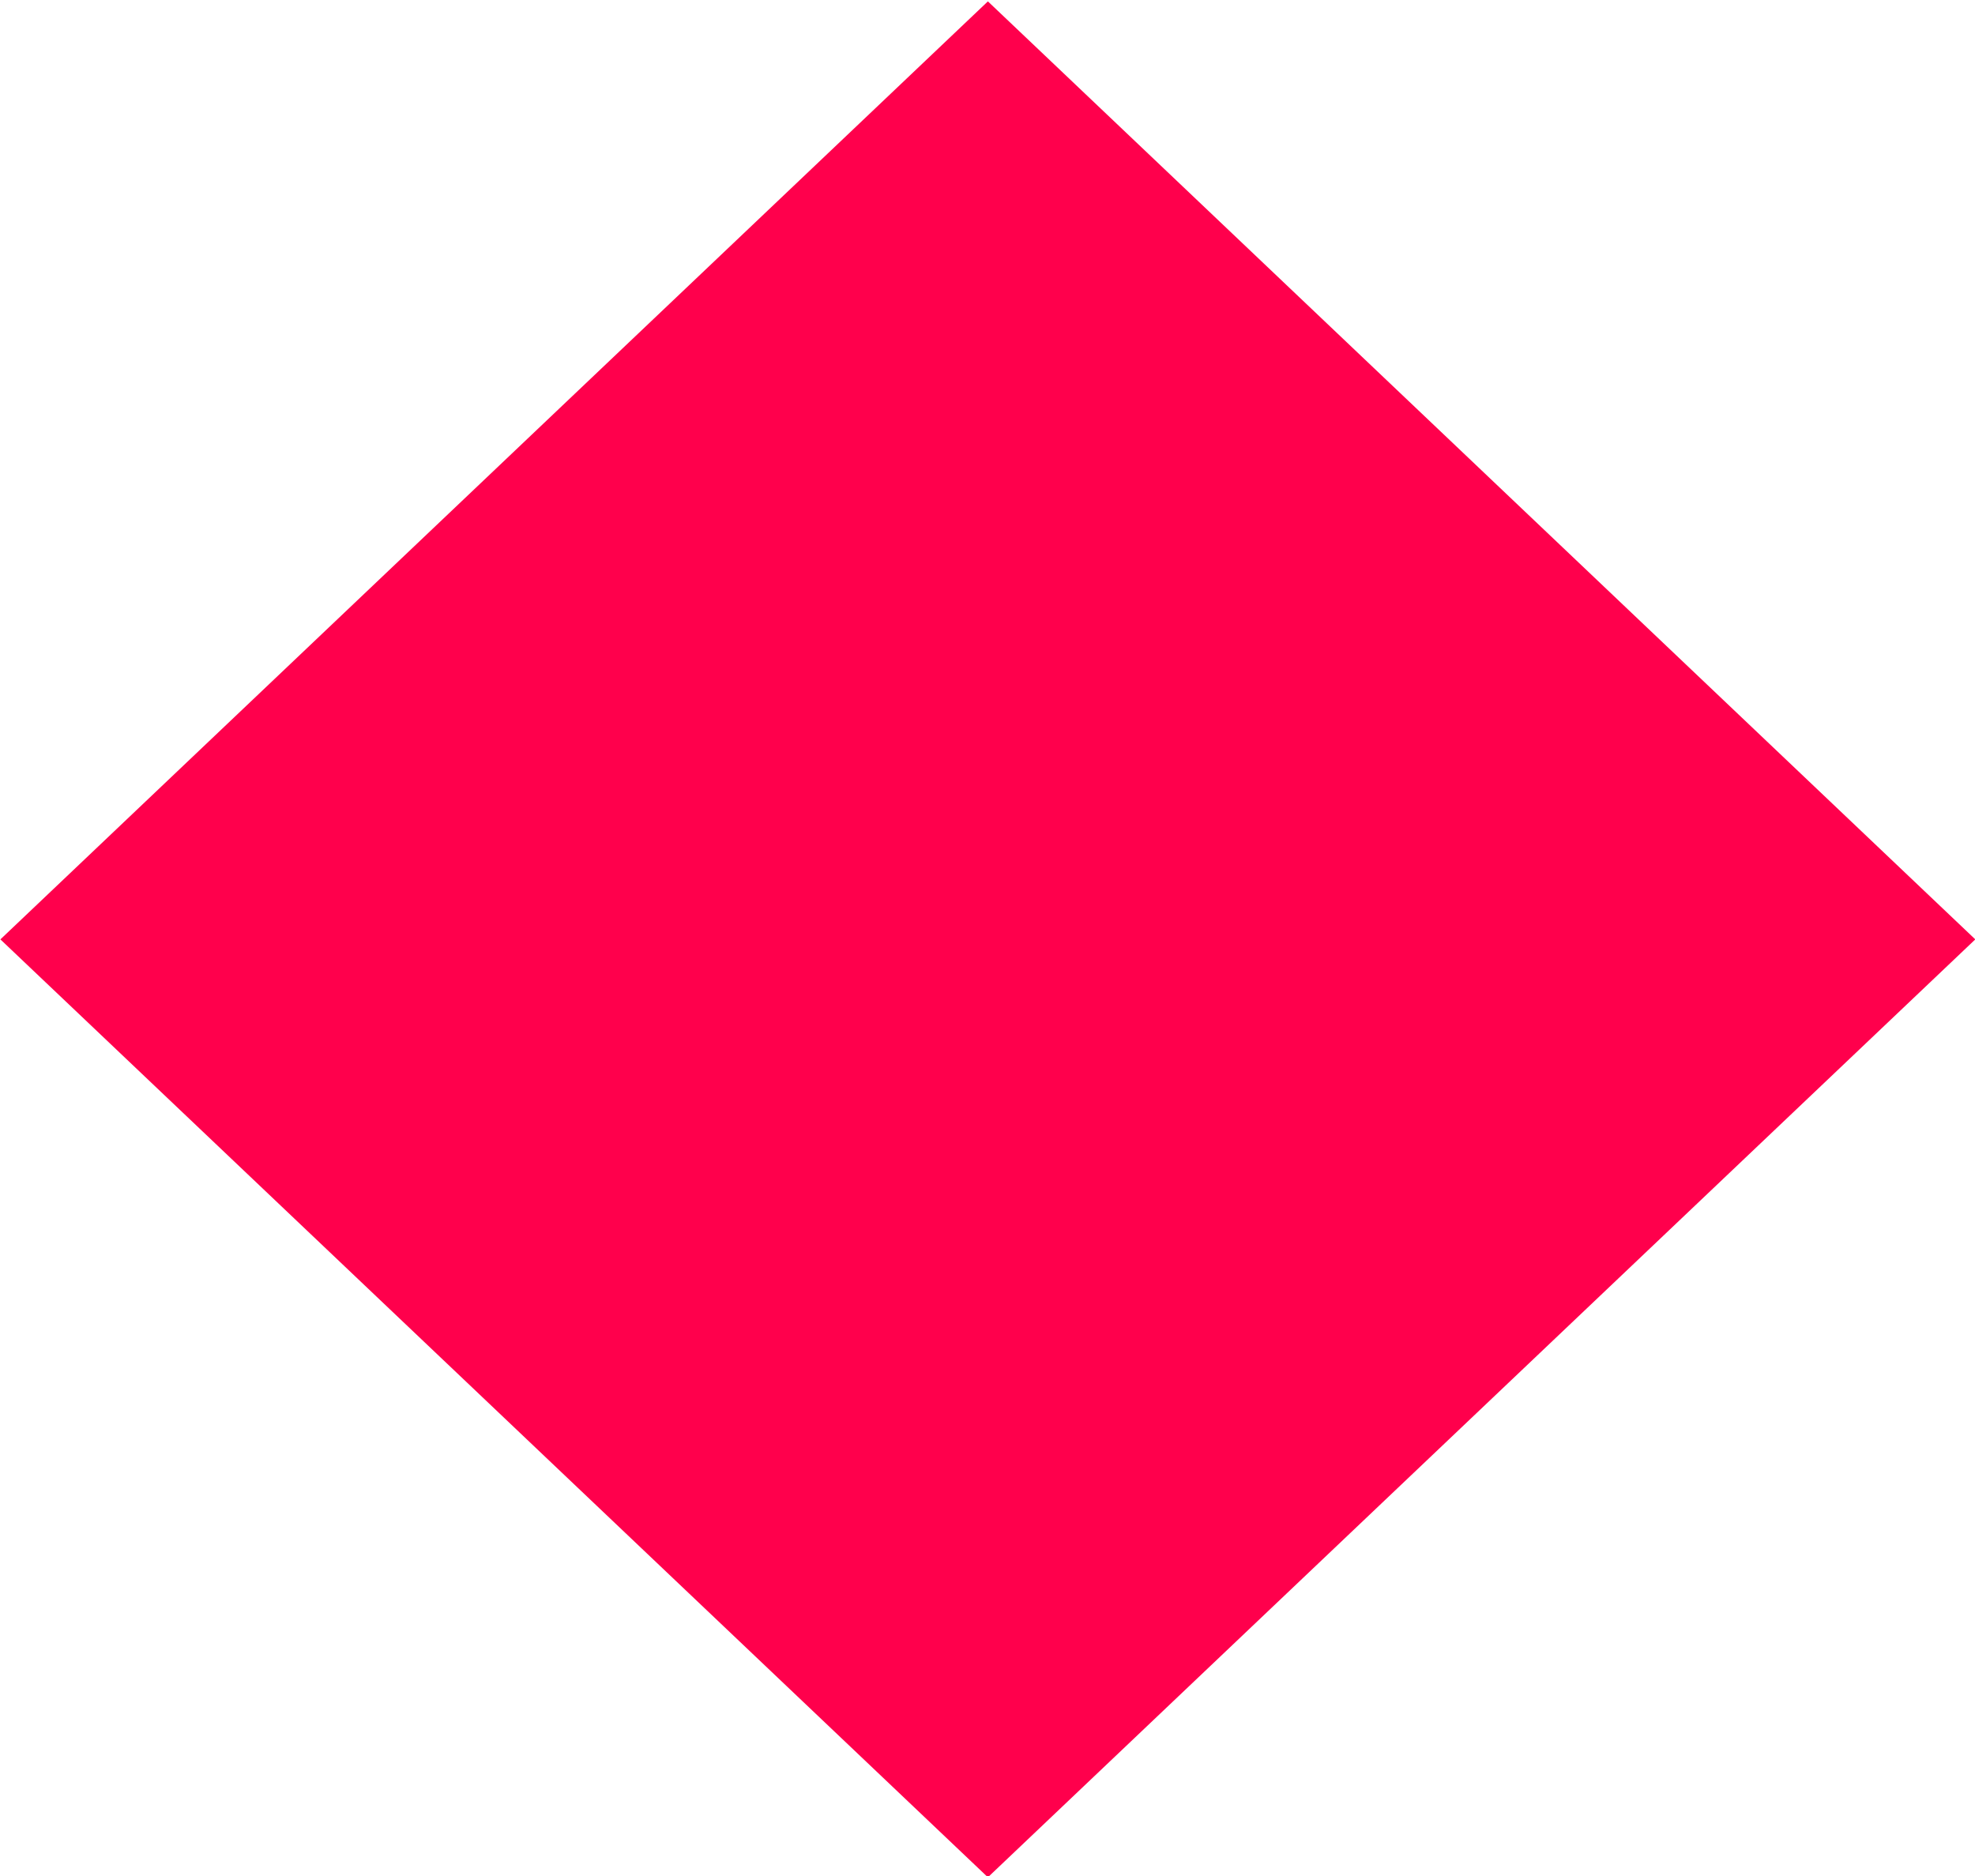
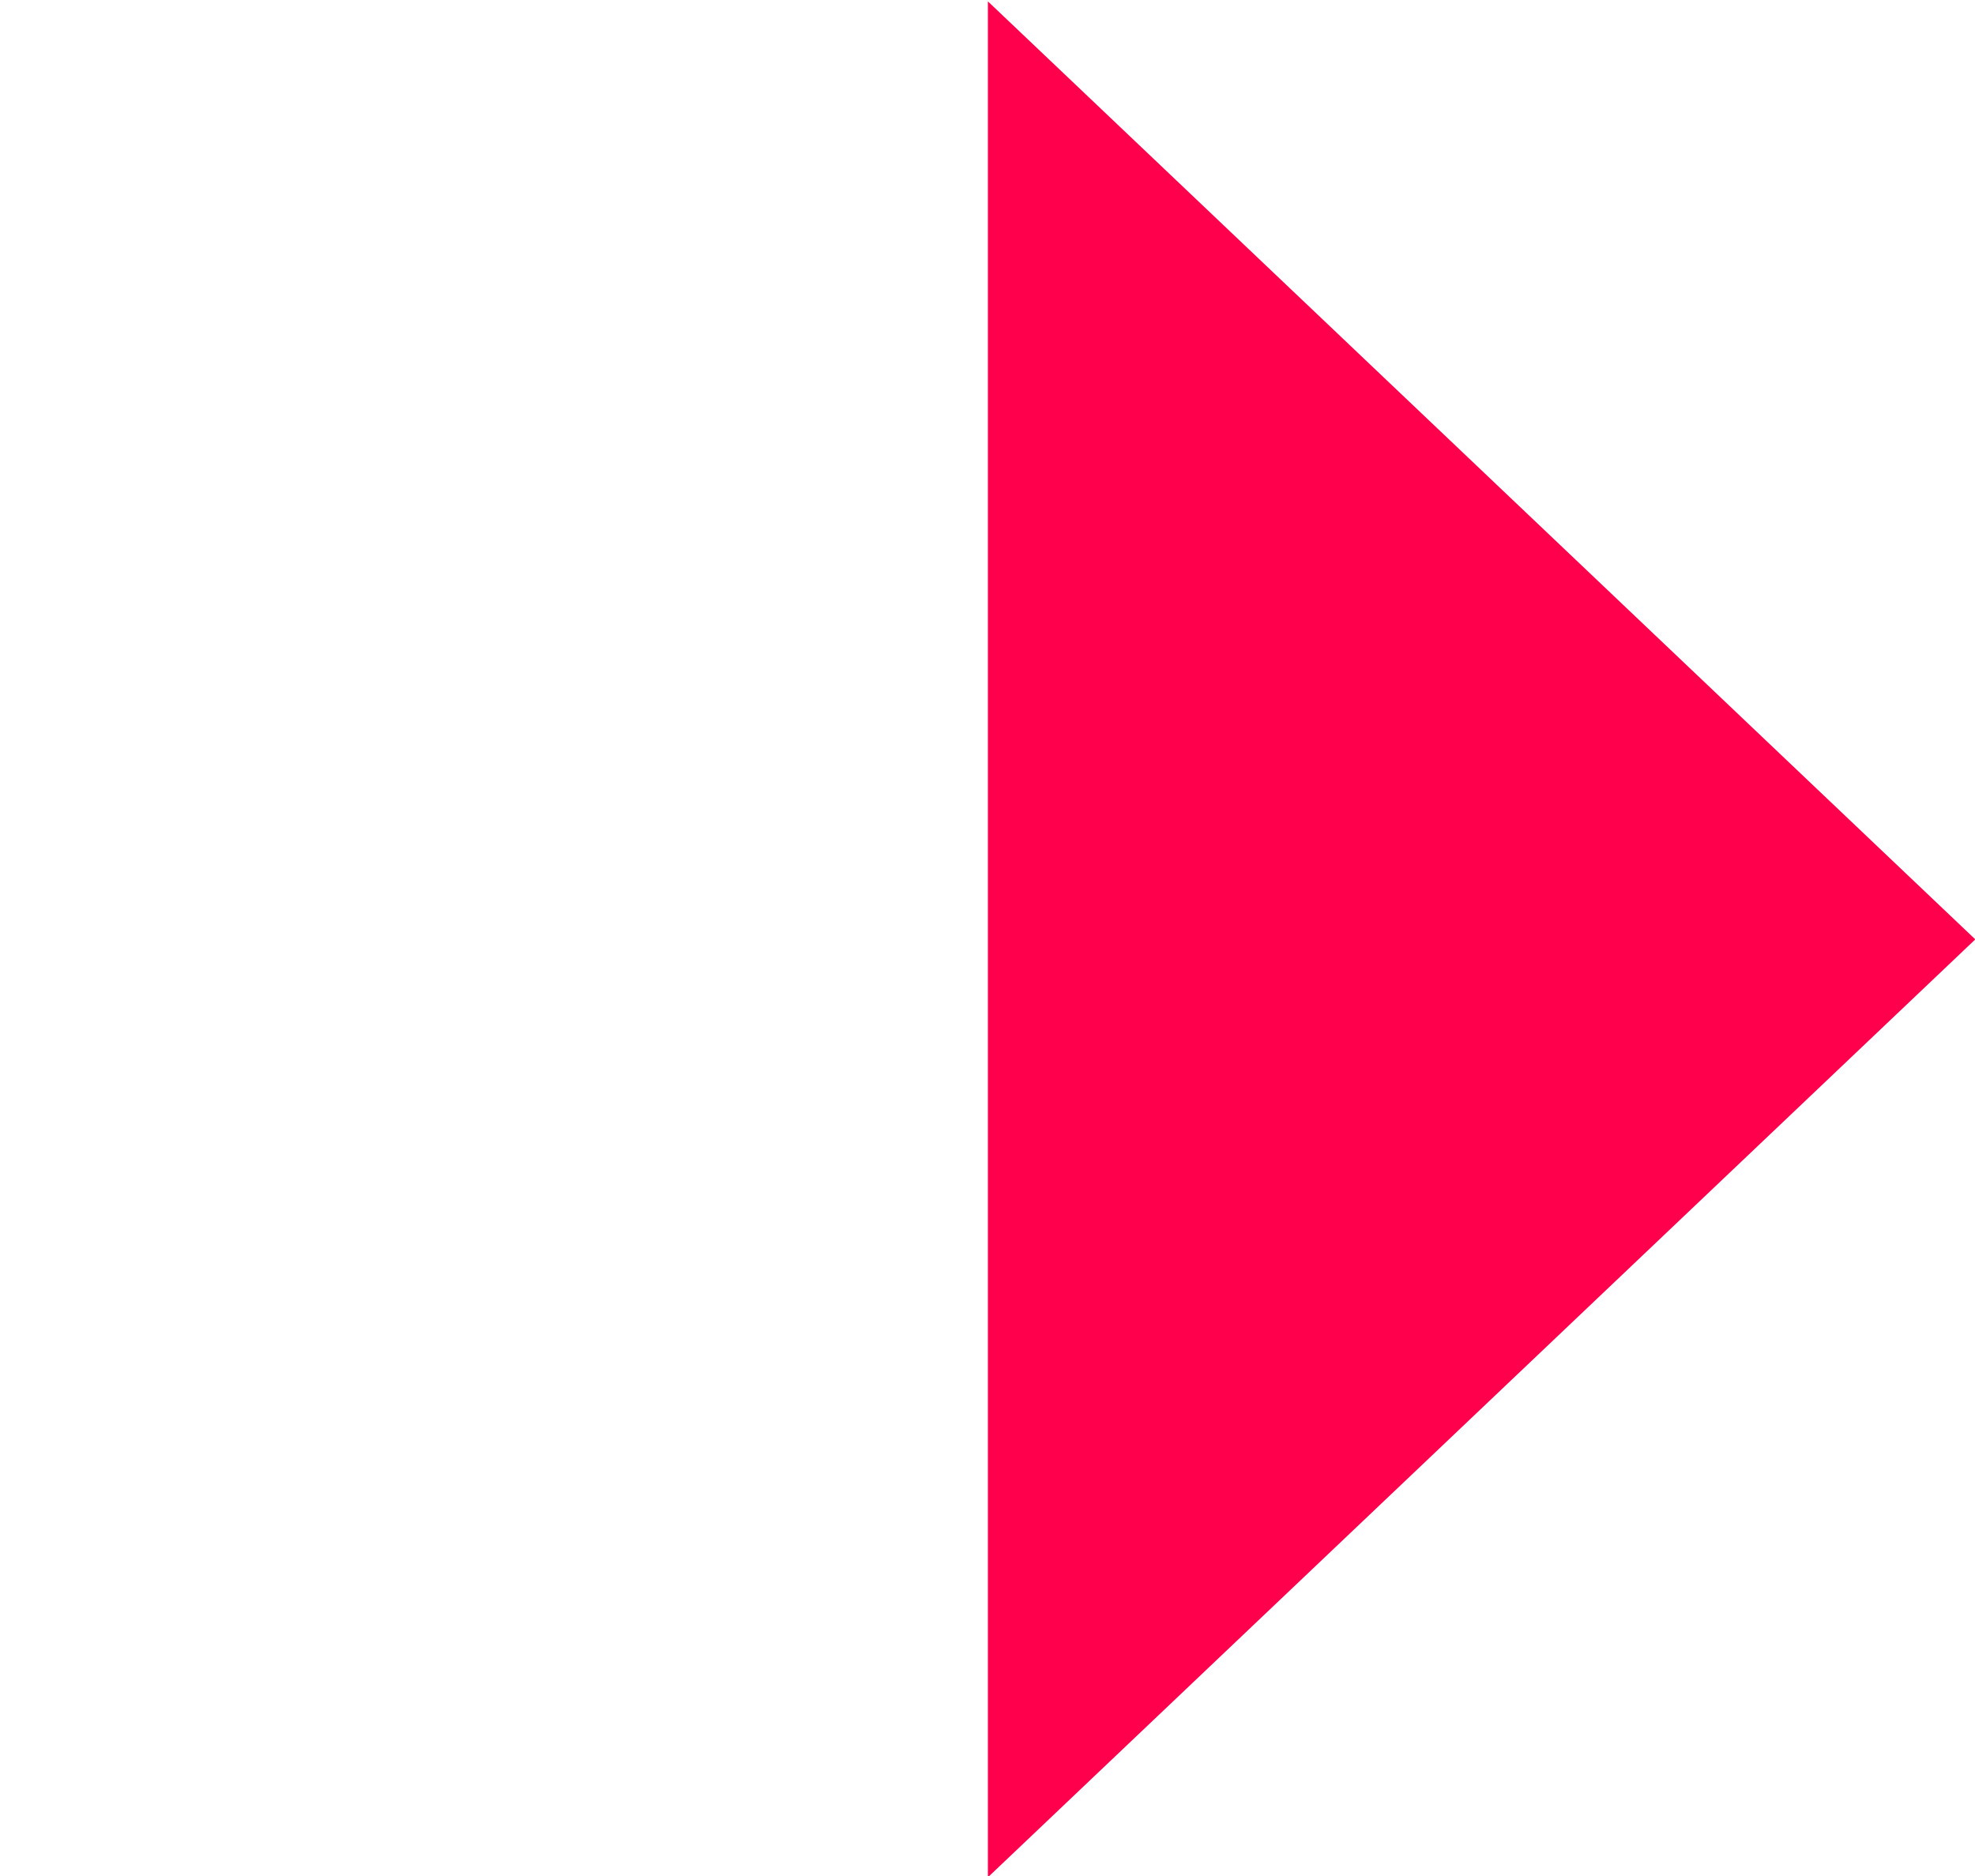
<svg xmlns="http://www.w3.org/2000/svg" width="20" height="19" viewBox="0 0 20 19" fill="none" class="countdown_diamondSVGIcon__1dyM8">
-   <path d="M10.004 0.014L0.004 9.514L10.004 19.013L20.003 9.514L10.004 0.014Z" fill="#ff004c" />
+   <path d="M10.004 0.014L10.004 19.013L20.003 9.514L10.004 0.014Z" fill="#ff004c" />
</svg>